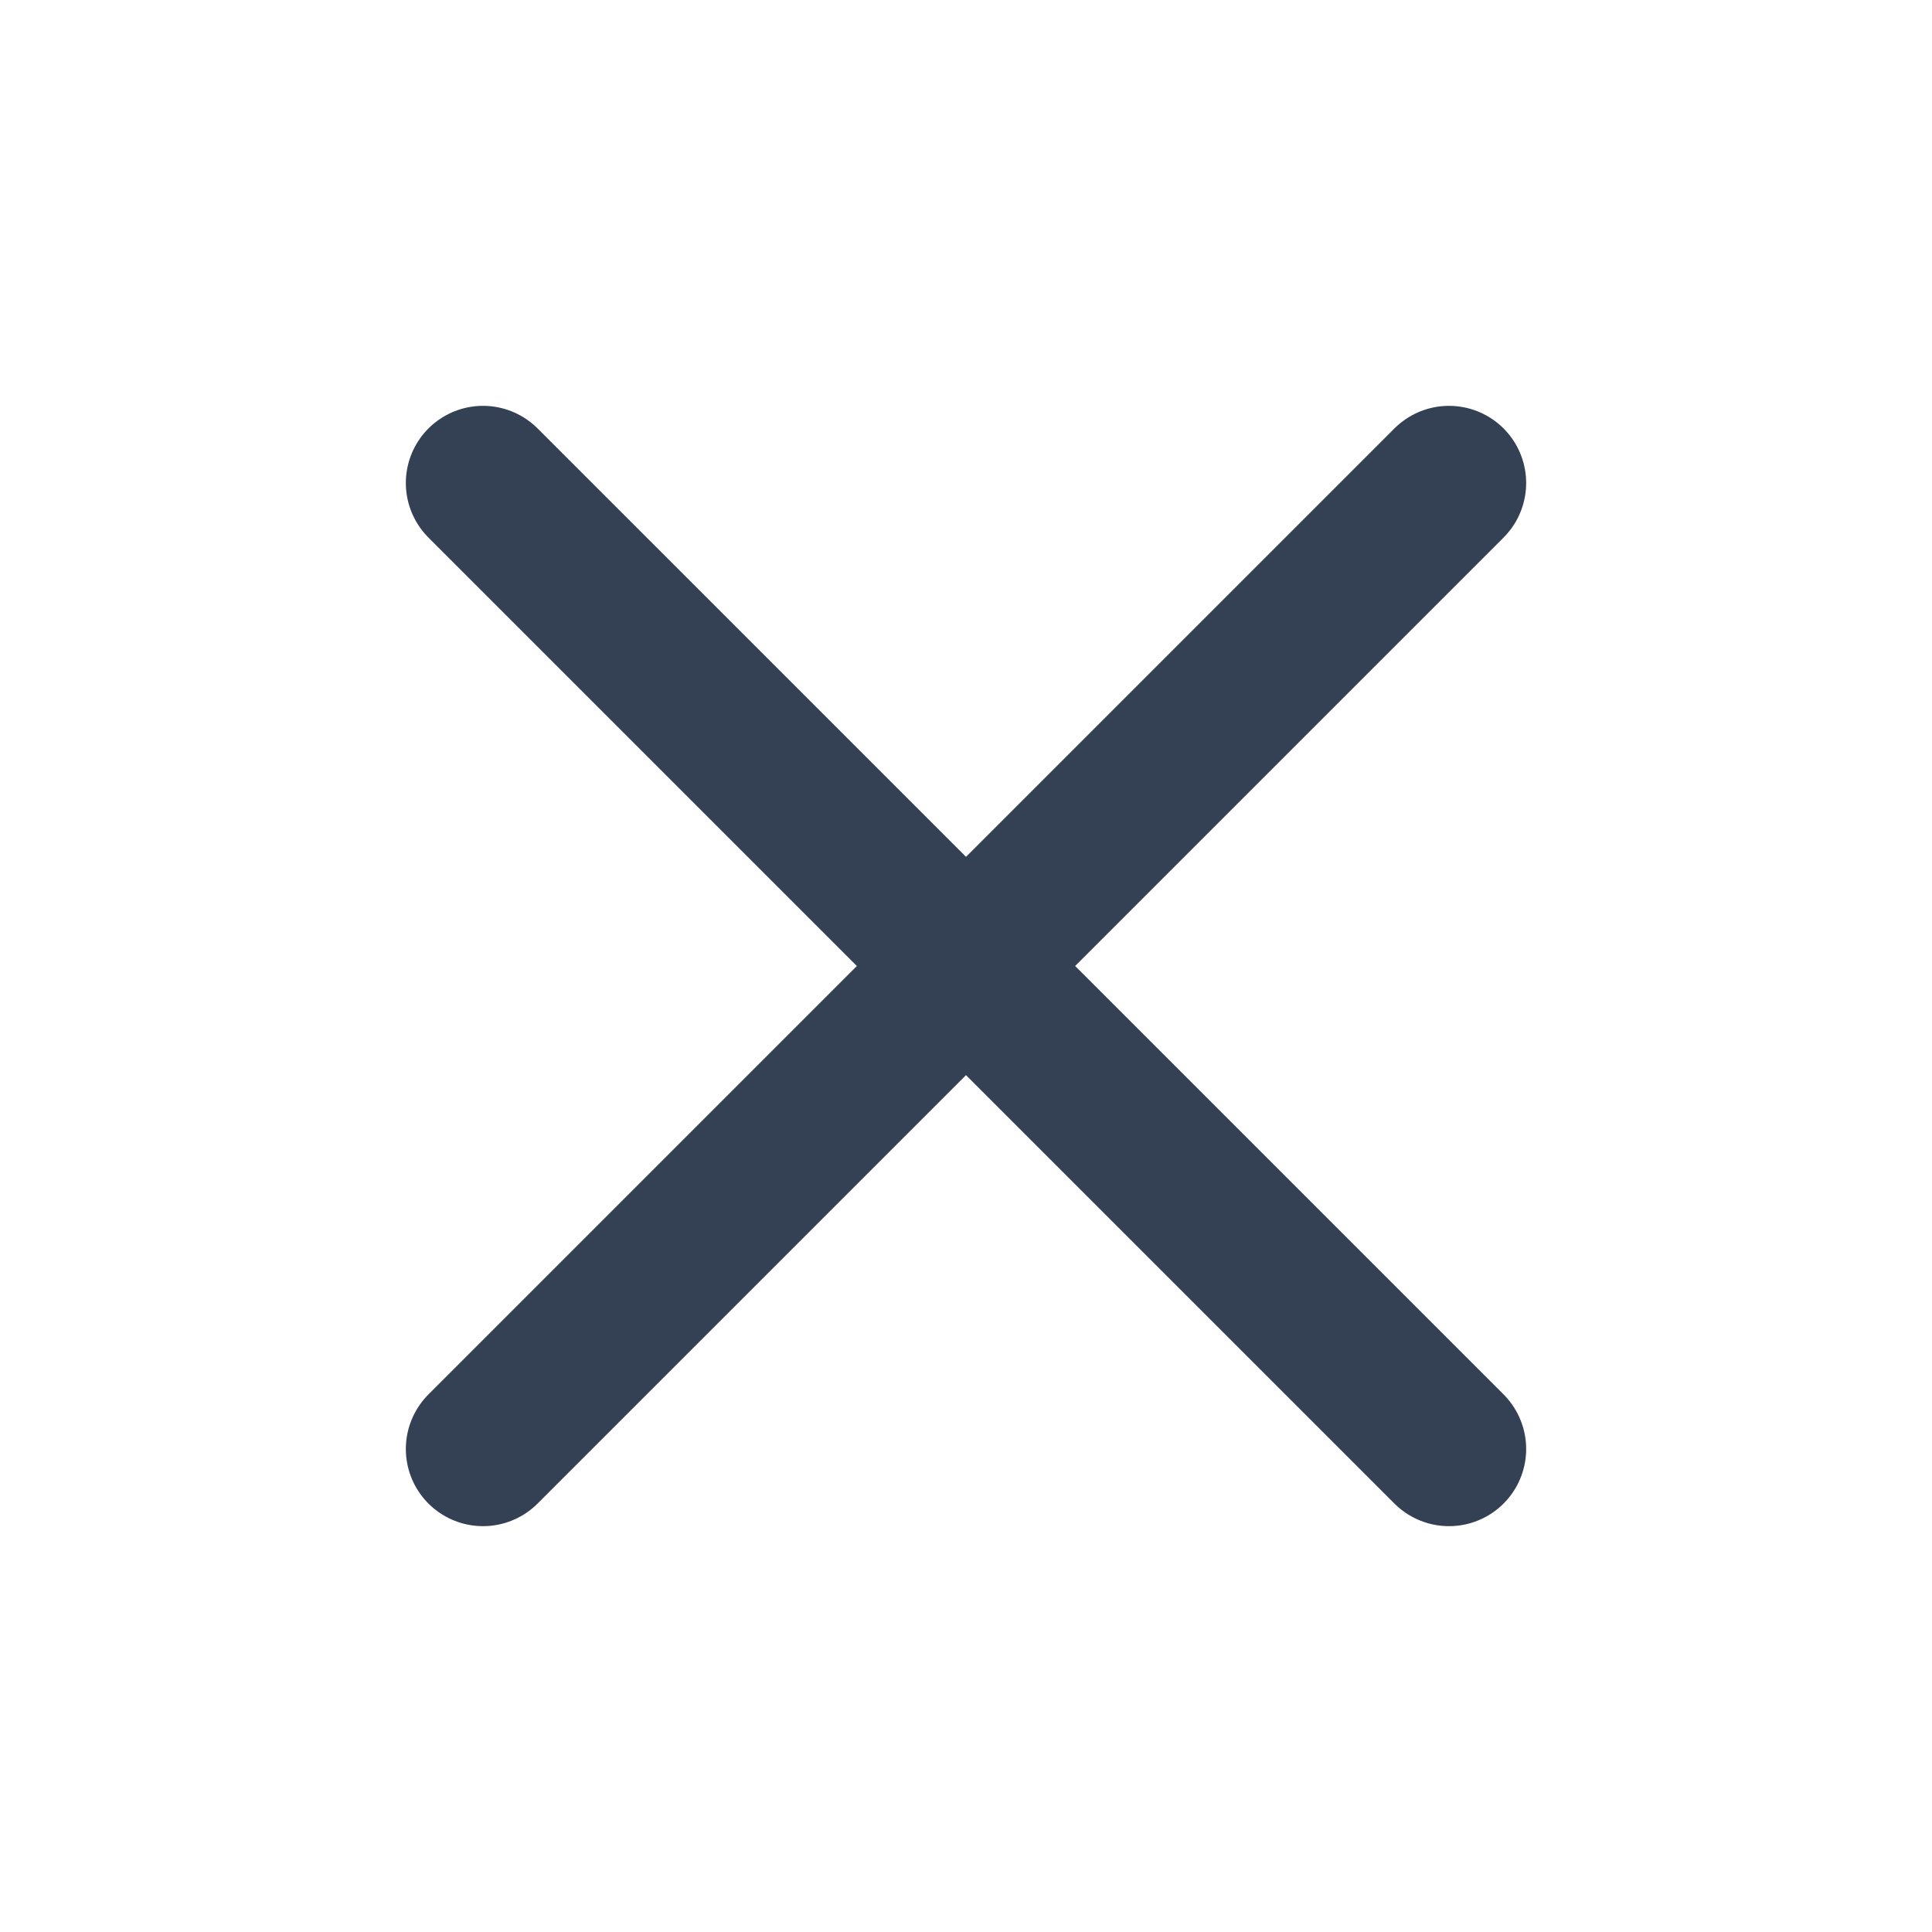
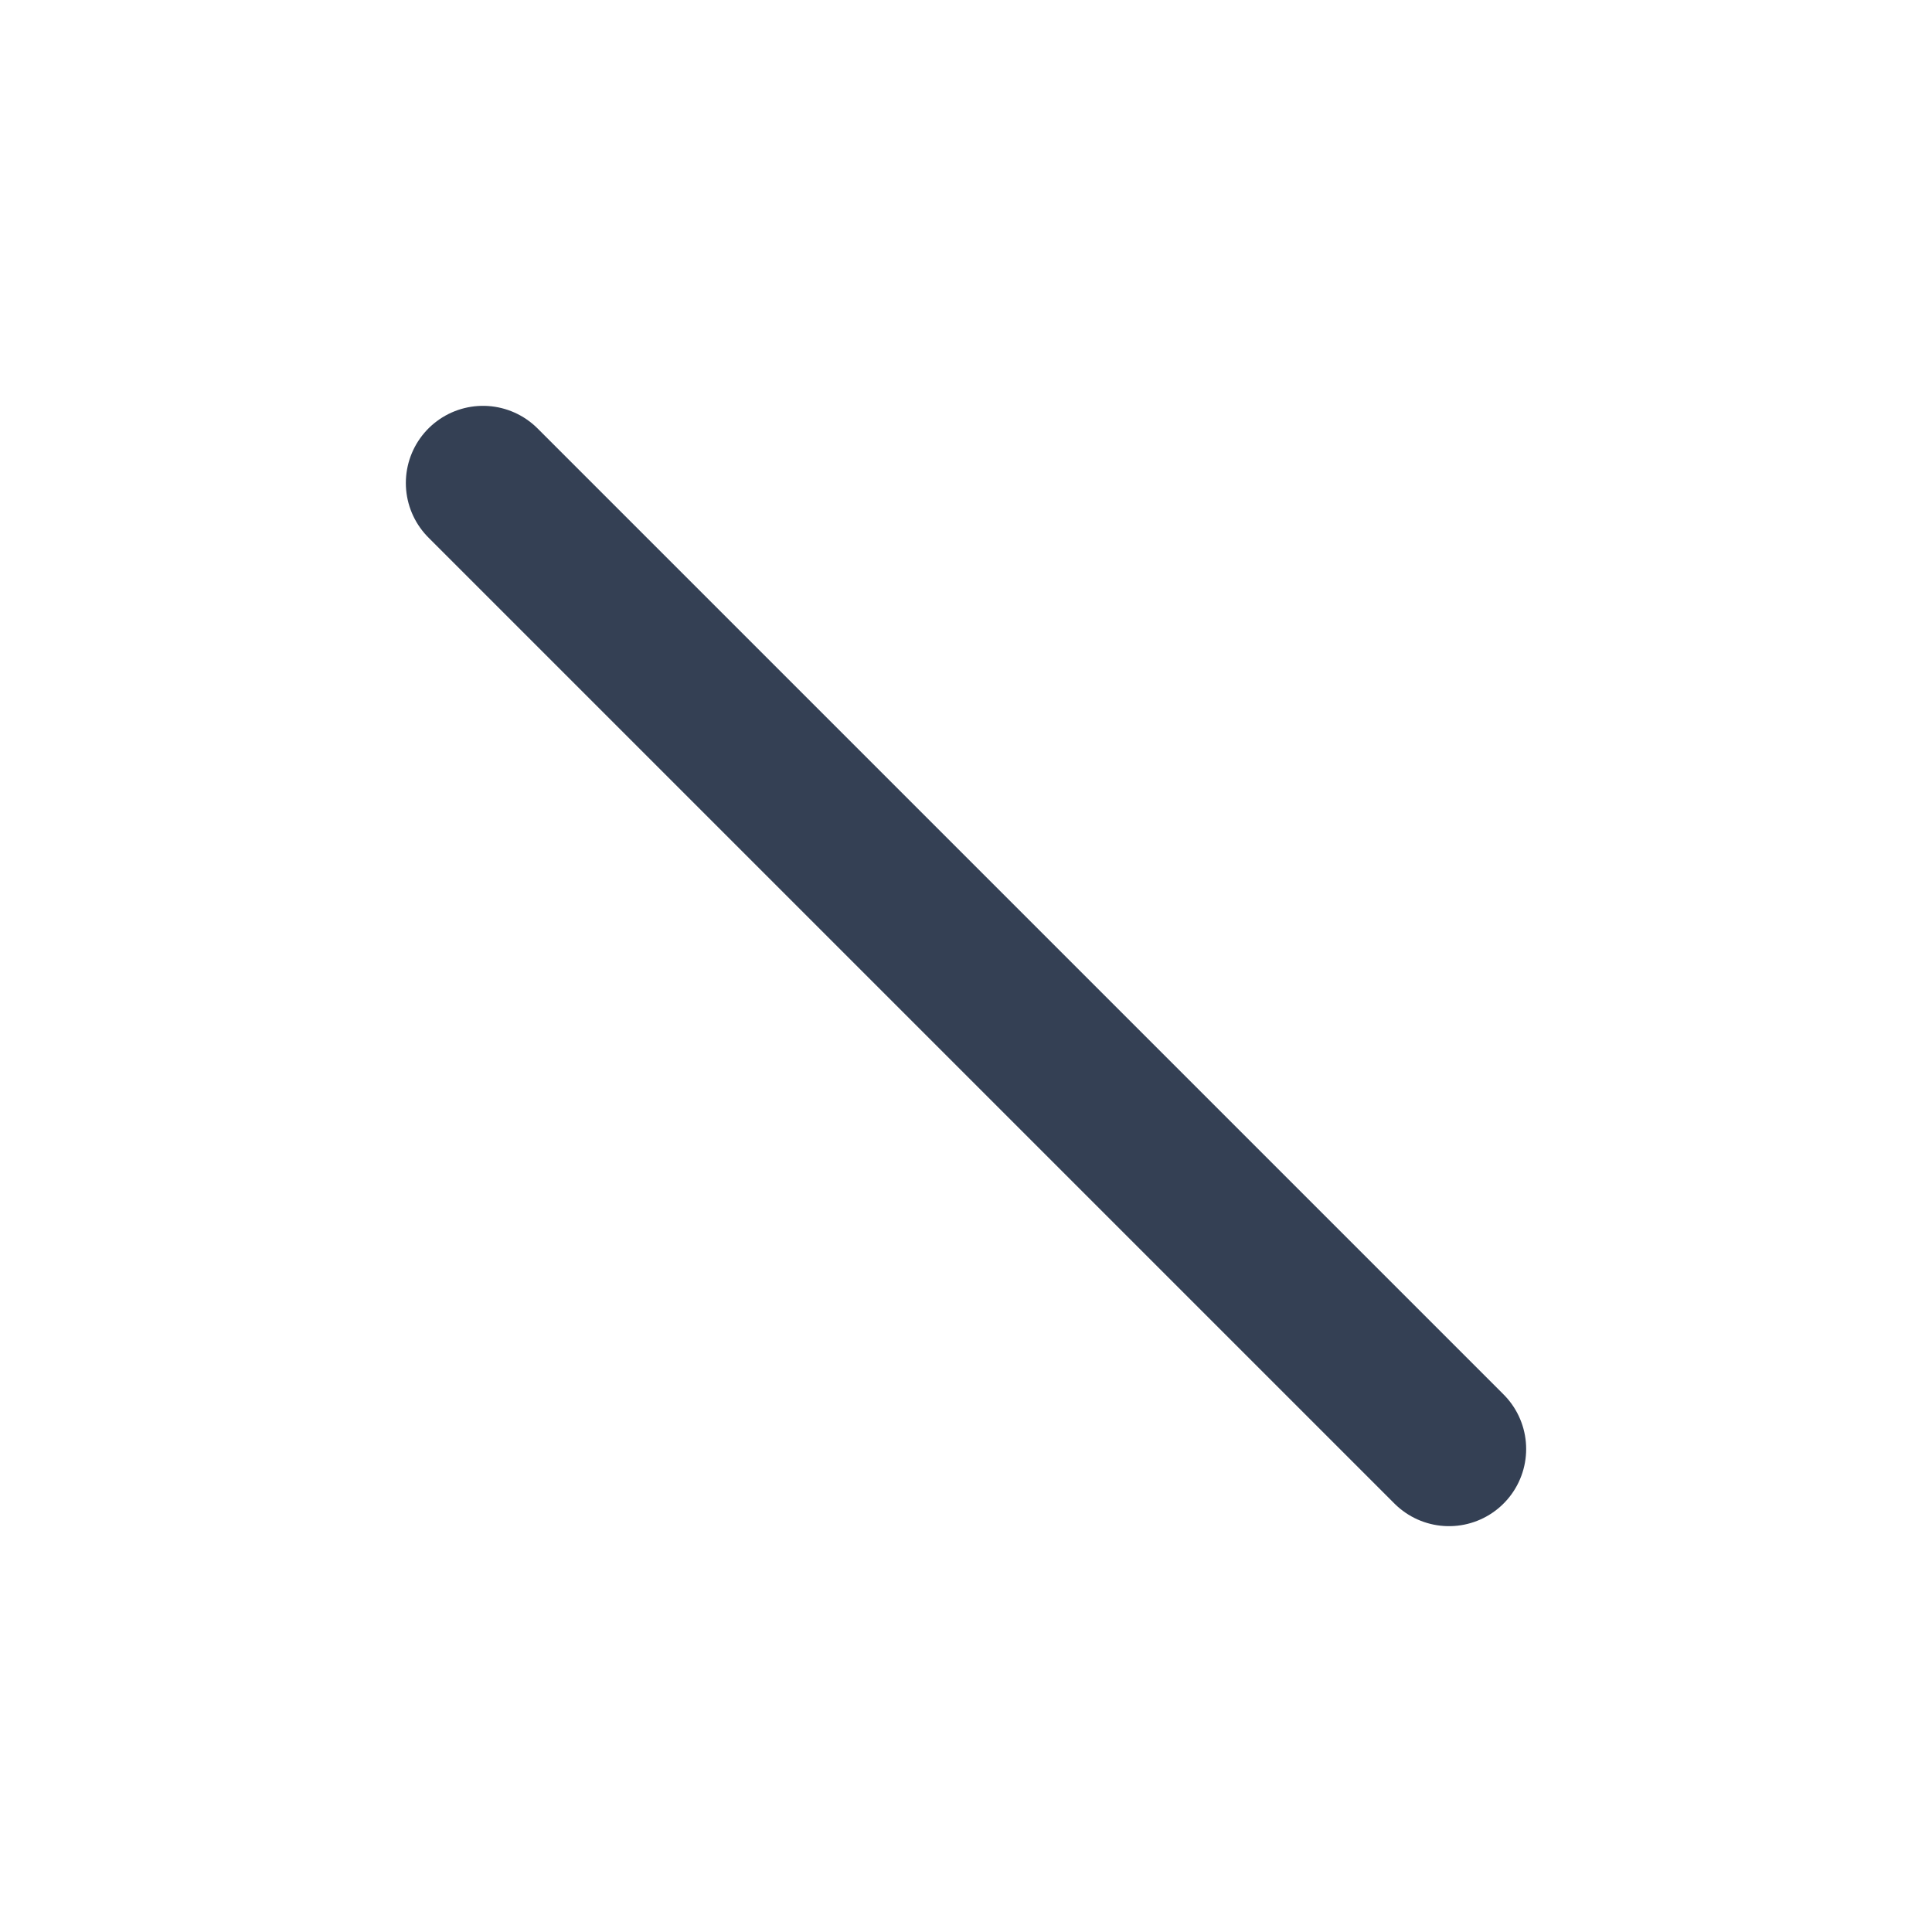
<svg xmlns="http://www.w3.org/2000/svg" width="32" height="32" viewBox="0 0 32 32" fill="none">
-   <path d="M24 8L8 24" stroke="#344054" stroke-width="2.556" stroke-linecap="round" stroke-linejoin="round" />
  <path d="M8 8L24 24" stroke="#344054" stroke-width="2.556" stroke-linecap="round" stroke-linejoin="round" />
</svg>